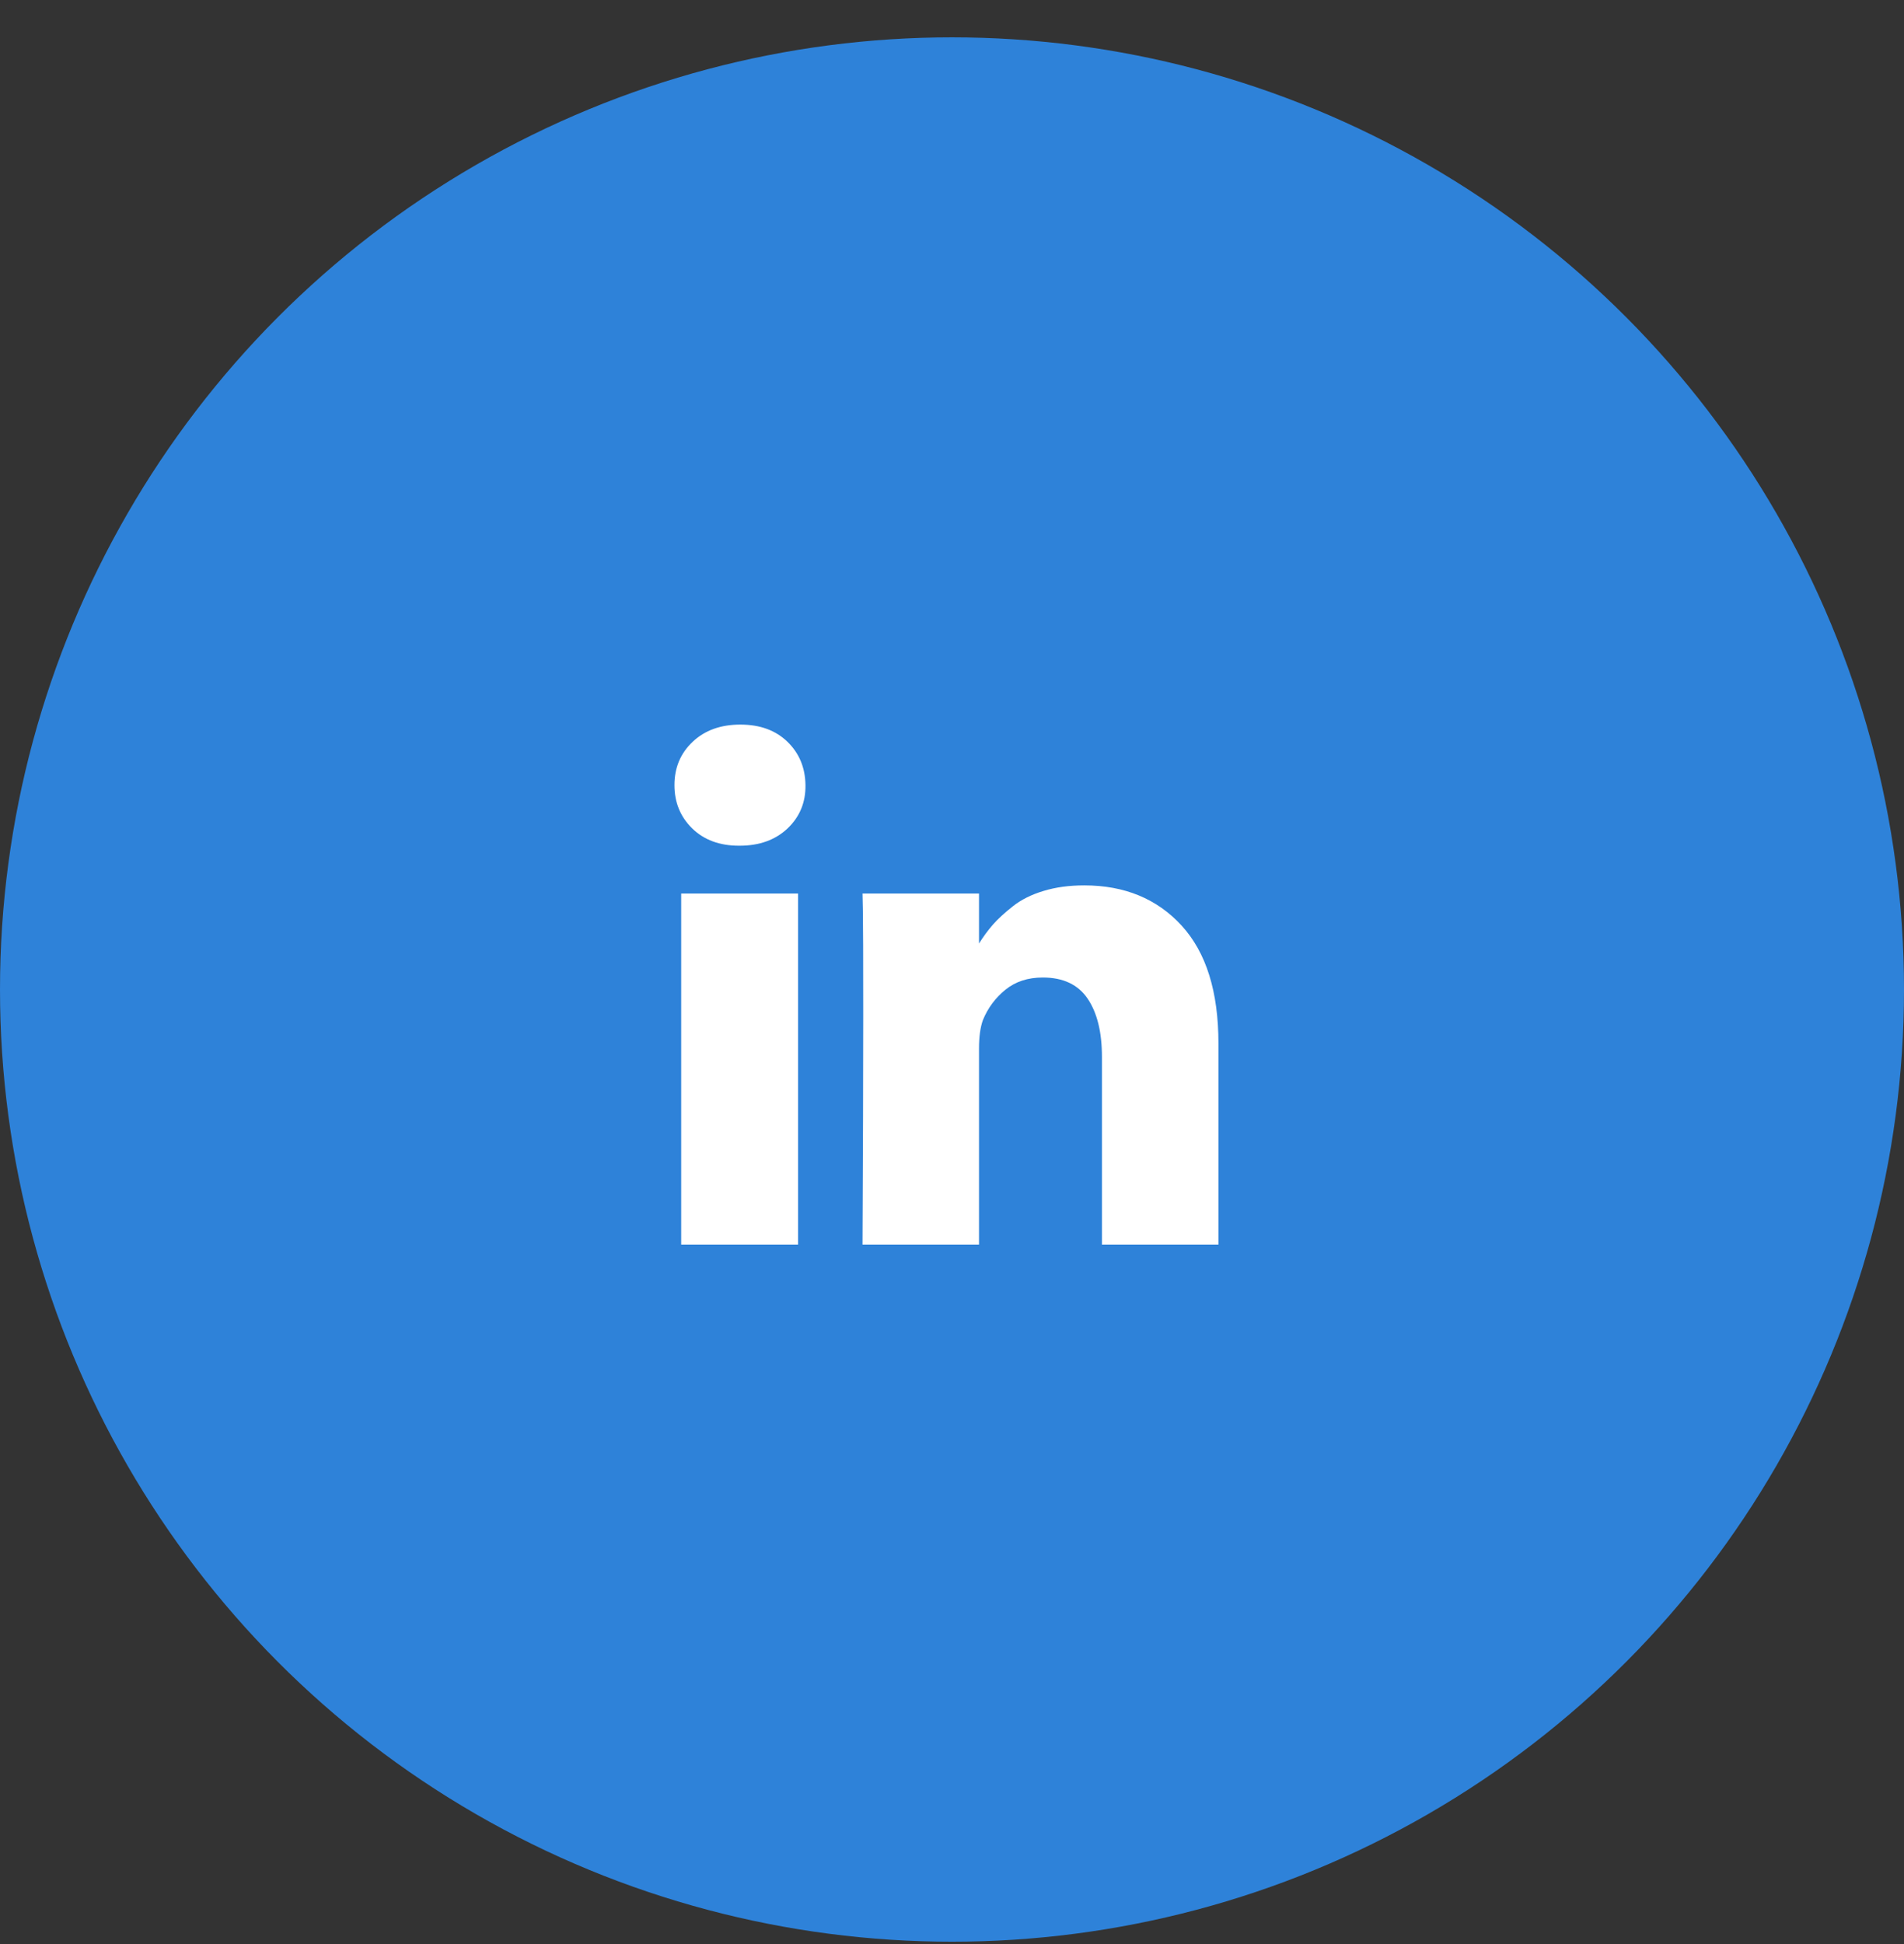
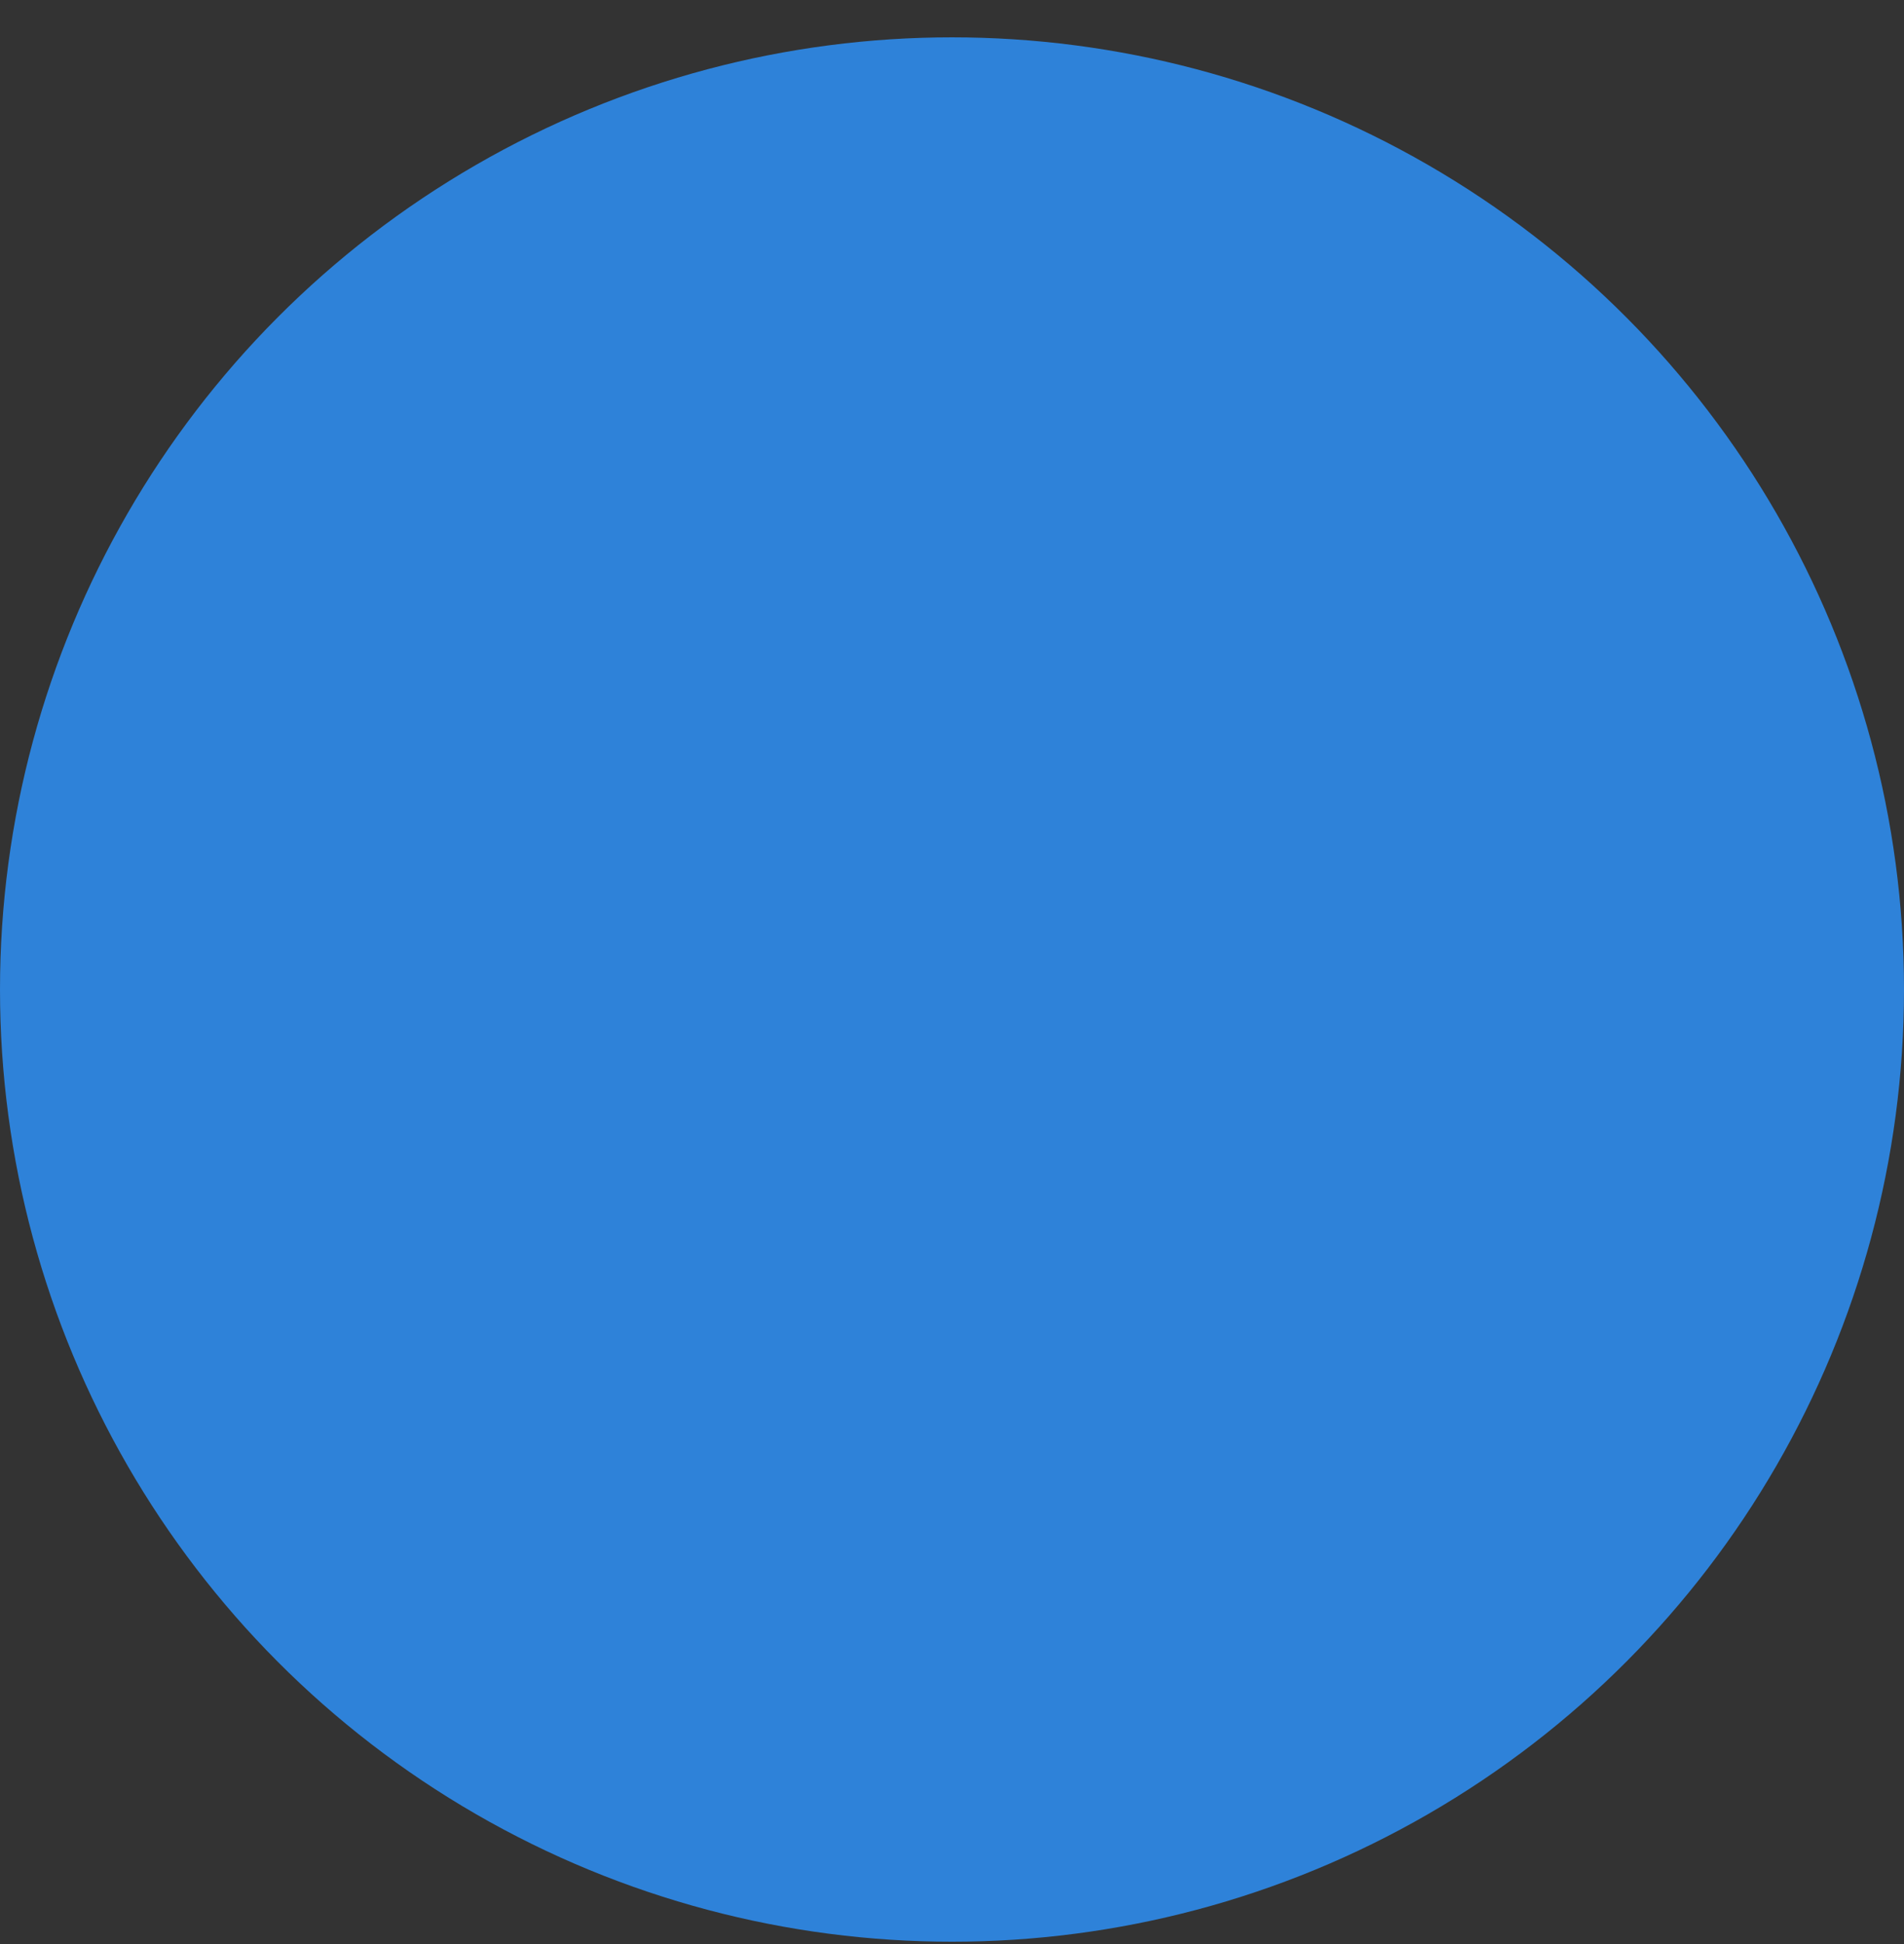
<svg xmlns="http://www.w3.org/2000/svg" width="48" height="49" viewBox="0 0 48 49" fill="none">
  <rect x="0" y="0" width="48" height="49" fill="#333333" stroke="none" />
  <circle cx="24" cy="24.941" r="24" fill="#2E82D9" />
  <g clip-path="url(#clip0_1852_5186)">
    <path d="M20.119 22.521V31.37H17.173V22.521H20.119ZM20.306 19.789C20.312 20.224 20.162 20.587 19.856 20.879C19.549 21.17 19.146 21.316 18.646 21.316H18.628C18.14 21.316 17.747 21.17 17.449 20.879C17.152 20.587 17.003 20.224 17.003 19.789C17.003 19.349 17.156 18.984 17.463 18.696C17.769 18.407 18.17 18.263 18.664 18.263C19.158 18.263 19.553 18.407 19.851 18.696C20.149 18.984 20.3 19.349 20.306 19.789ZM30.717 26.298V31.37H27.78V26.638C27.78 26.013 27.659 25.523 27.418 25.169C27.177 24.815 26.8 24.638 26.289 24.638C25.914 24.638 25.6 24.74 25.347 24.946C25.094 25.151 24.905 25.405 24.78 25.709C24.714 25.888 24.681 26.129 24.681 26.432V31.37H21.744C21.756 28.995 21.762 27.069 21.762 25.593C21.762 24.117 21.759 23.236 21.753 22.95L21.744 22.521H24.681V23.807H24.664C24.783 23.617 24.905 23.45 25.03 23.307C25.155 23.164 25.323 23.01 25.534 22.843C25.745 22.676 26.004 22.547 26.311 22.455C26.617 22.362 26.958 22.316 27.333 22.316C28.351 22.316 29.17 22.654 29.789 23.33C30.408 24.005 30.717 24.995 30.717 26.298Z" fill="white" />
  </g>
  <defs>
    <clipPath id="clip0_1852_5186">
-       <rect width="13.72" height="16" fill="white" transform="matrix(1 0 0 -1 17 32.941)" />
-     </clipPath>
+       </clipPath>
  </defs>
</svg>